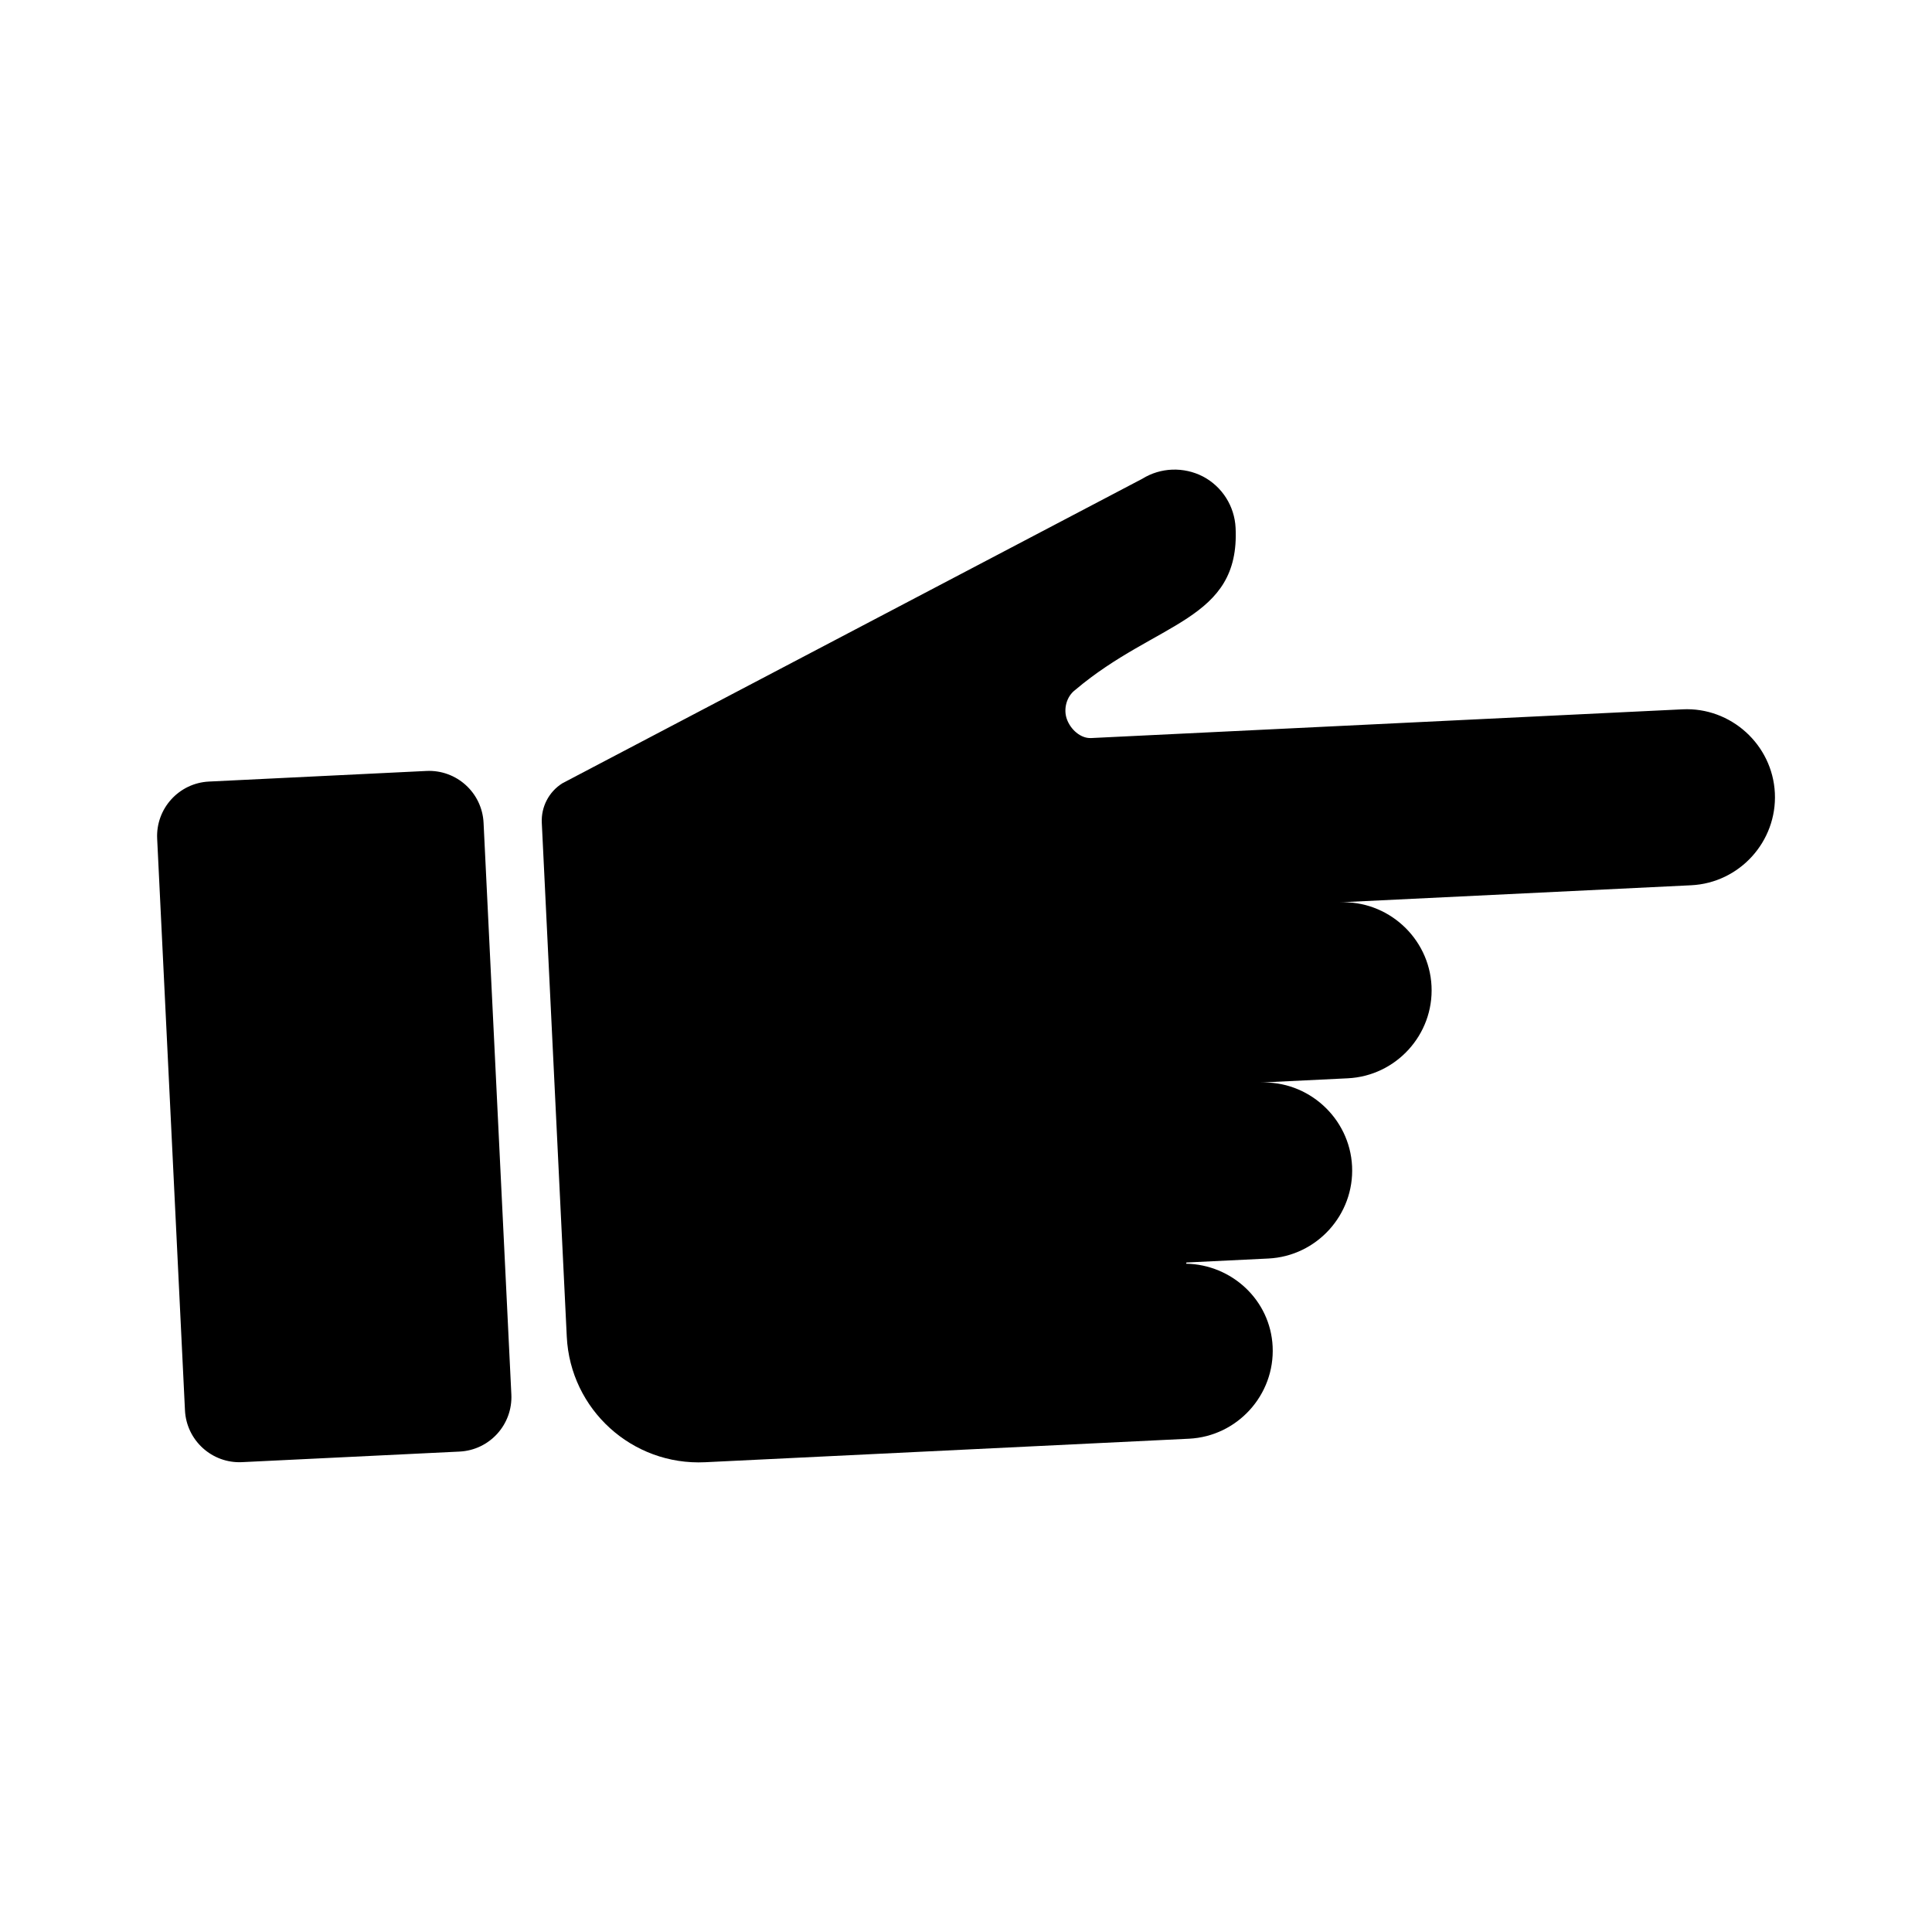
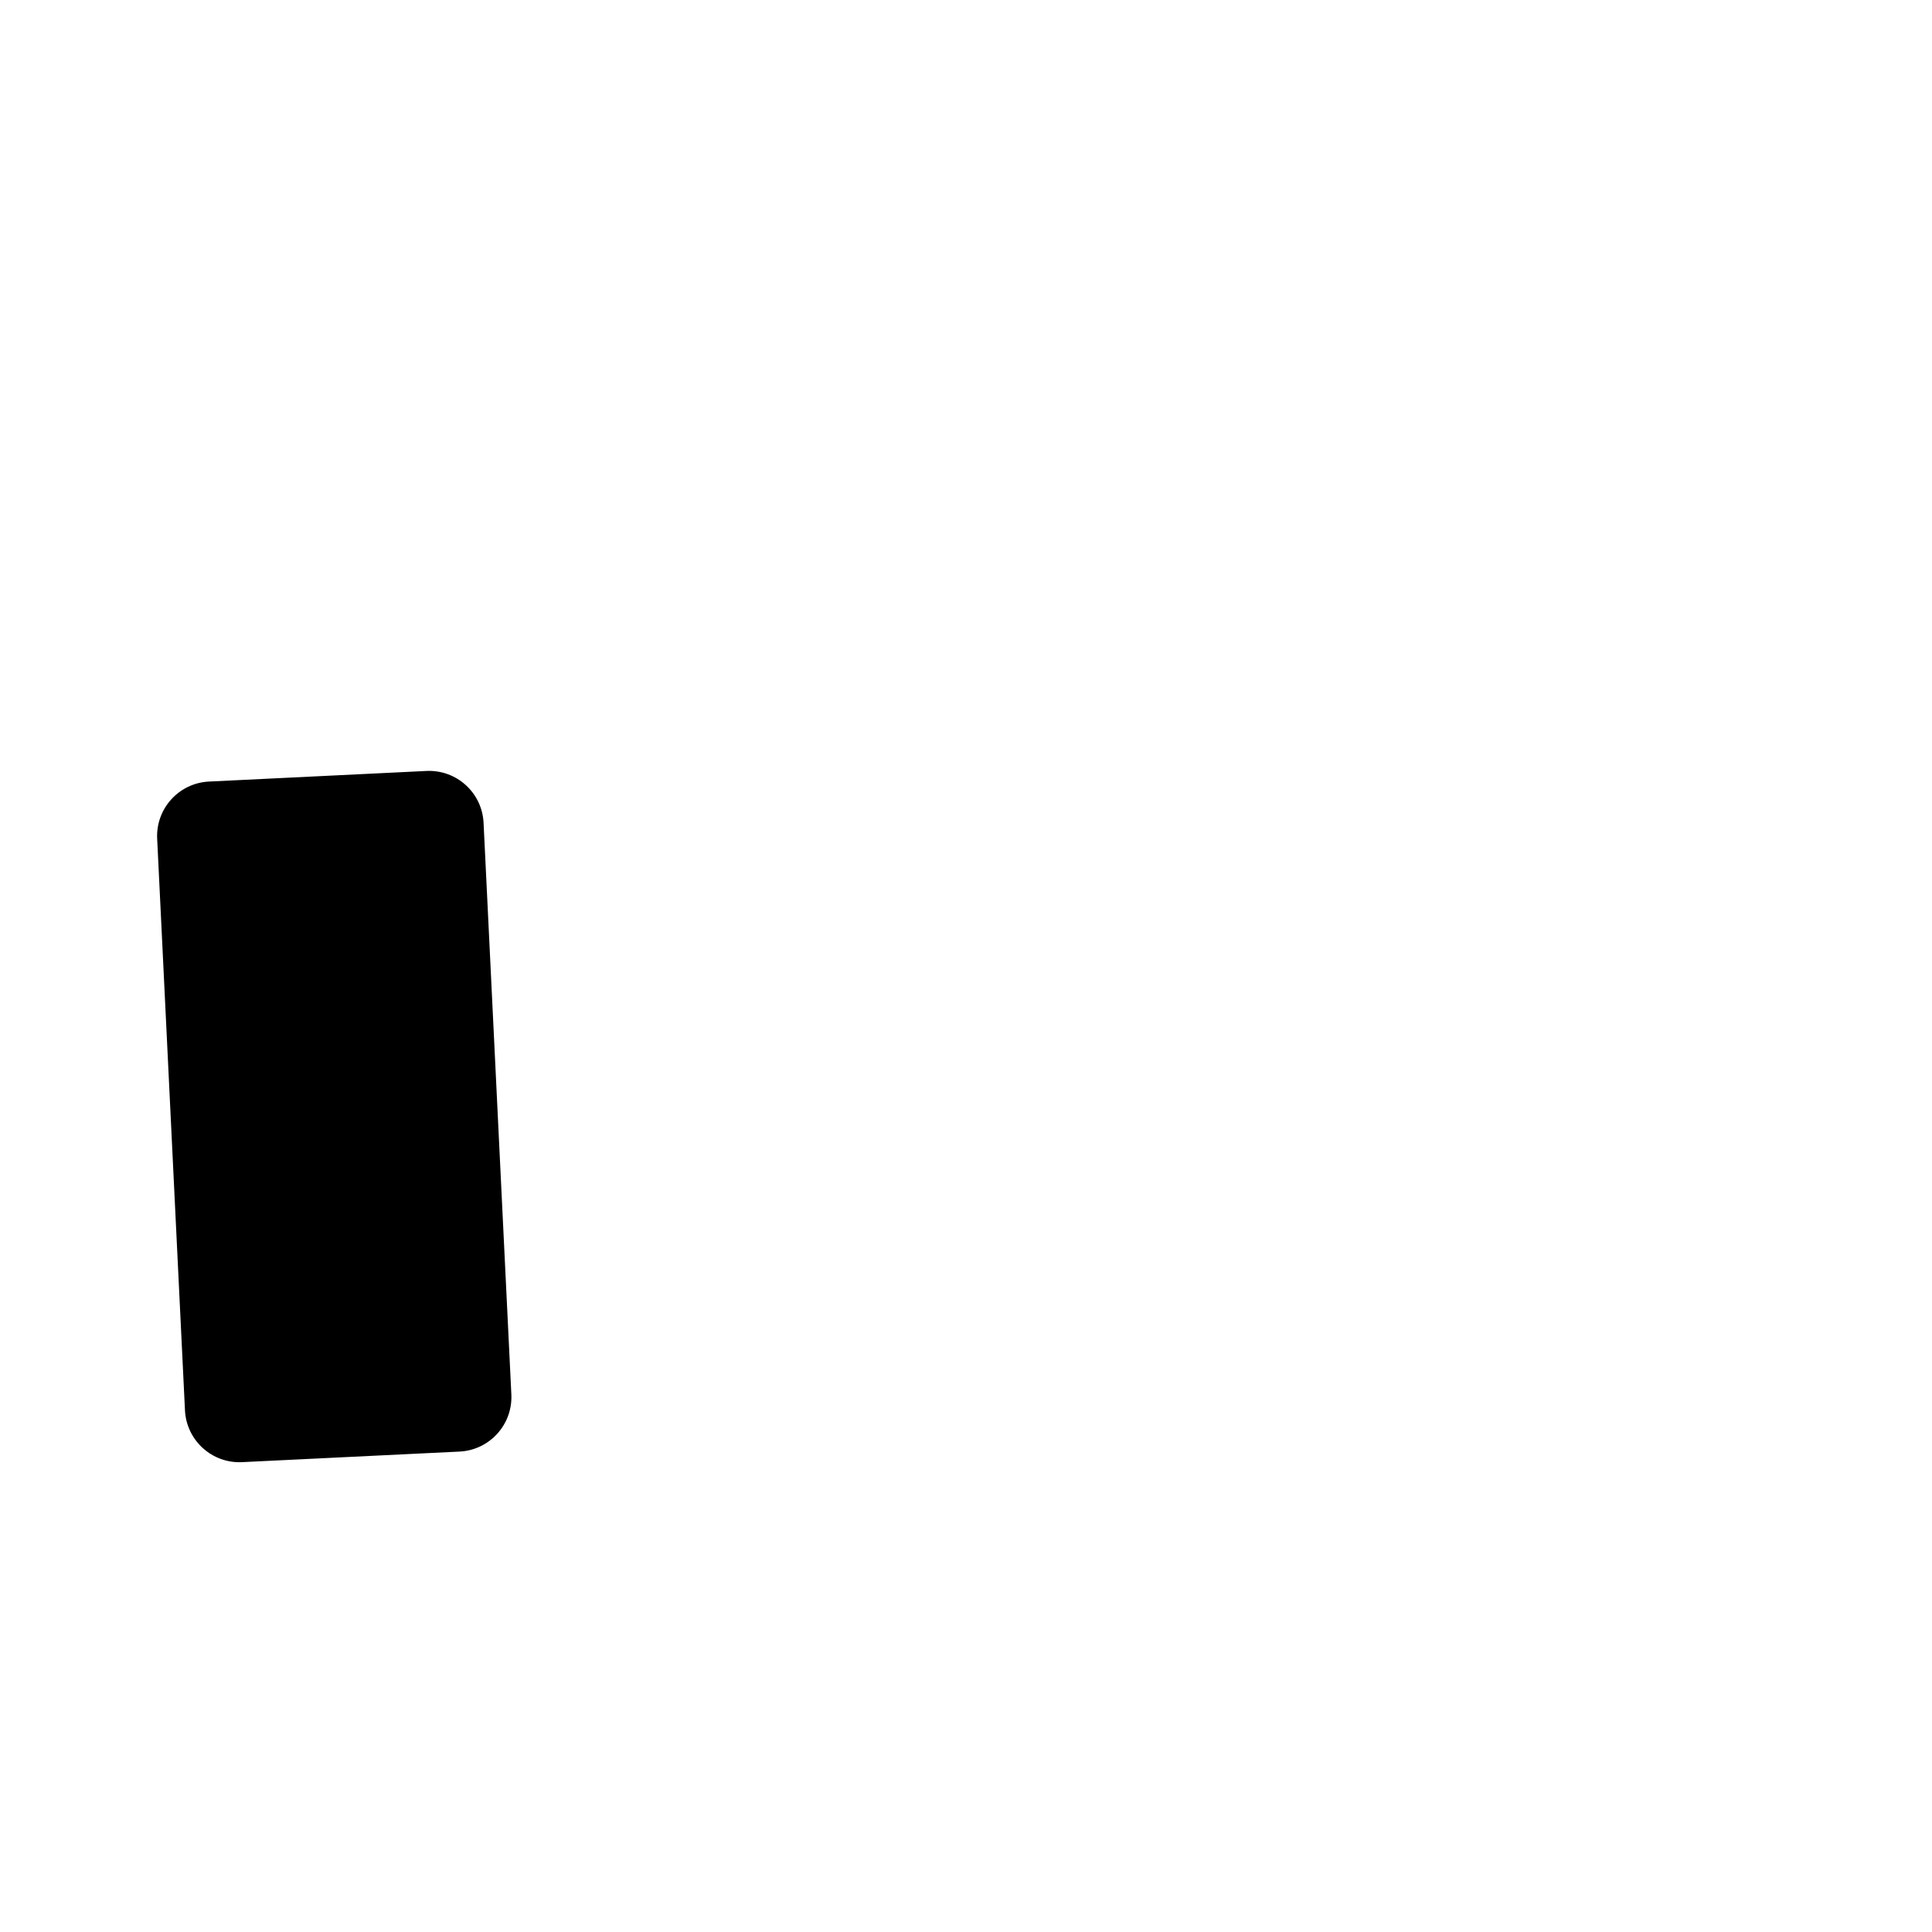
<svg xmlns="http://www.w3.org/2000/svg" fill="#000000" width="800px" height="800px" version="1.1" viewBox="144 144 512 512">
  <g>
    <path d="m272.15 362.05c-0.387-7.977-7.168-14.125-15.145-13.738l-57.621 2.809c-7.969 0.387-14.121 7.164-13.734 15.141l3.684 75.742 3.684 75.738c0.387 7.977 7.168 14.133 15.133 13.742l57.625-2.801c7.977-0.387 14.125-7.168 13.738-15.145l-3.684-75.738z" />
-     <path d="m589.89 331.98-14.895 0.719-124.98 6.074-16.848 0.82c-2.84 0.137-5.496-2.336-6.445-5.039-0.957-2.68-0.066-6.012 2.231-7.719 21.539-18.246 43.695-18.234 42.492-42.961-0.277-5.738-3.562-10.918-8.645-13.594-5.094-2.629-11.211-2.422-16.082 0.598l-153.65 80.68c-3.594 2.227-5.691 6.254-5.488 10.484 0.992 20.398 4.488 92.34 6.621 136.19 0.938 19.305 17.332 34.207 36.664 33.273 62.469-3.031 128.22-6.231 128.22-6.231 12.816-0.621 22.797-11.602 22.176-24.445-0.598-12.289-10.816-21.703-22.93-21.938 0.016-0.137 0.059-0.23 0.086-0.316l21.711-1.055c12.82-0.625 22.809-11.609 22.184-24.453-0.621-12.785-11.629-22.801-24.445-22.176l23.316-1.133c12.816-0.625 22.809-11.598 22.184-24.441-0.621-12.793-11.629-22.809-24.449-22.188l93.254-4.527c12.812-0.621 22.801-11.598 22.184-24.445-0.633-12.801-11.645-22.805-24.457-22.18z" />
  </g>
</svg>